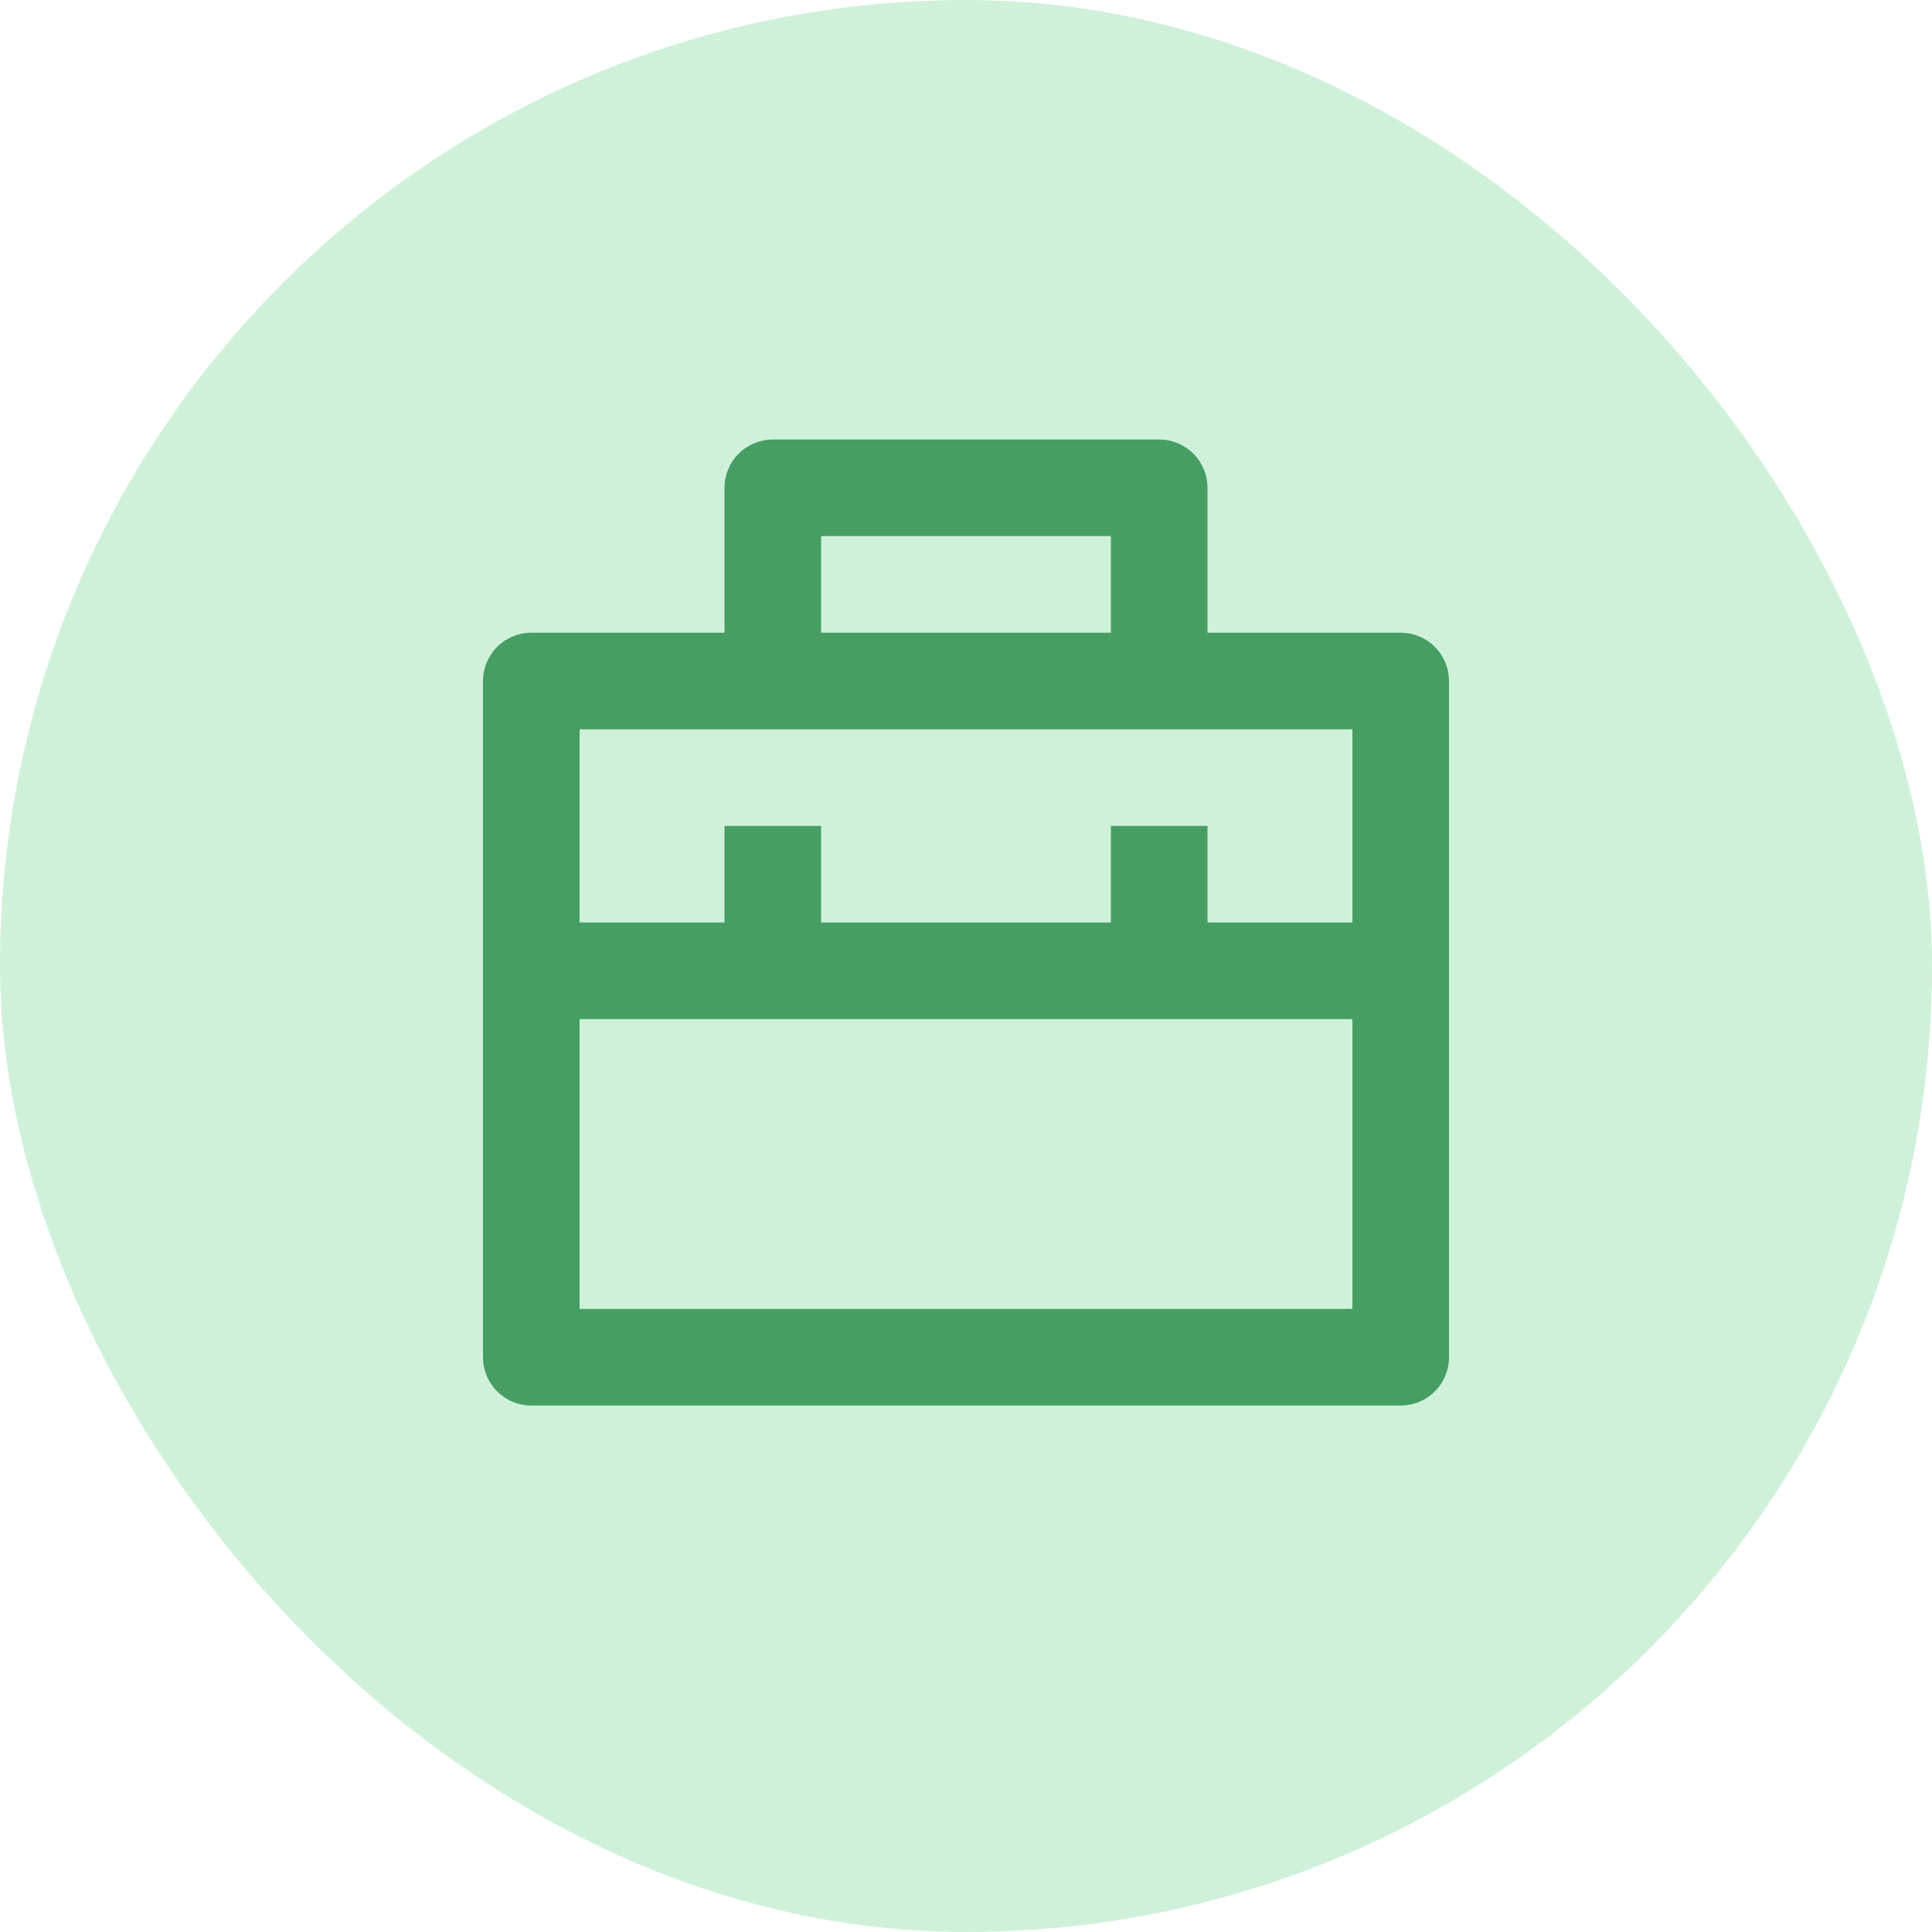
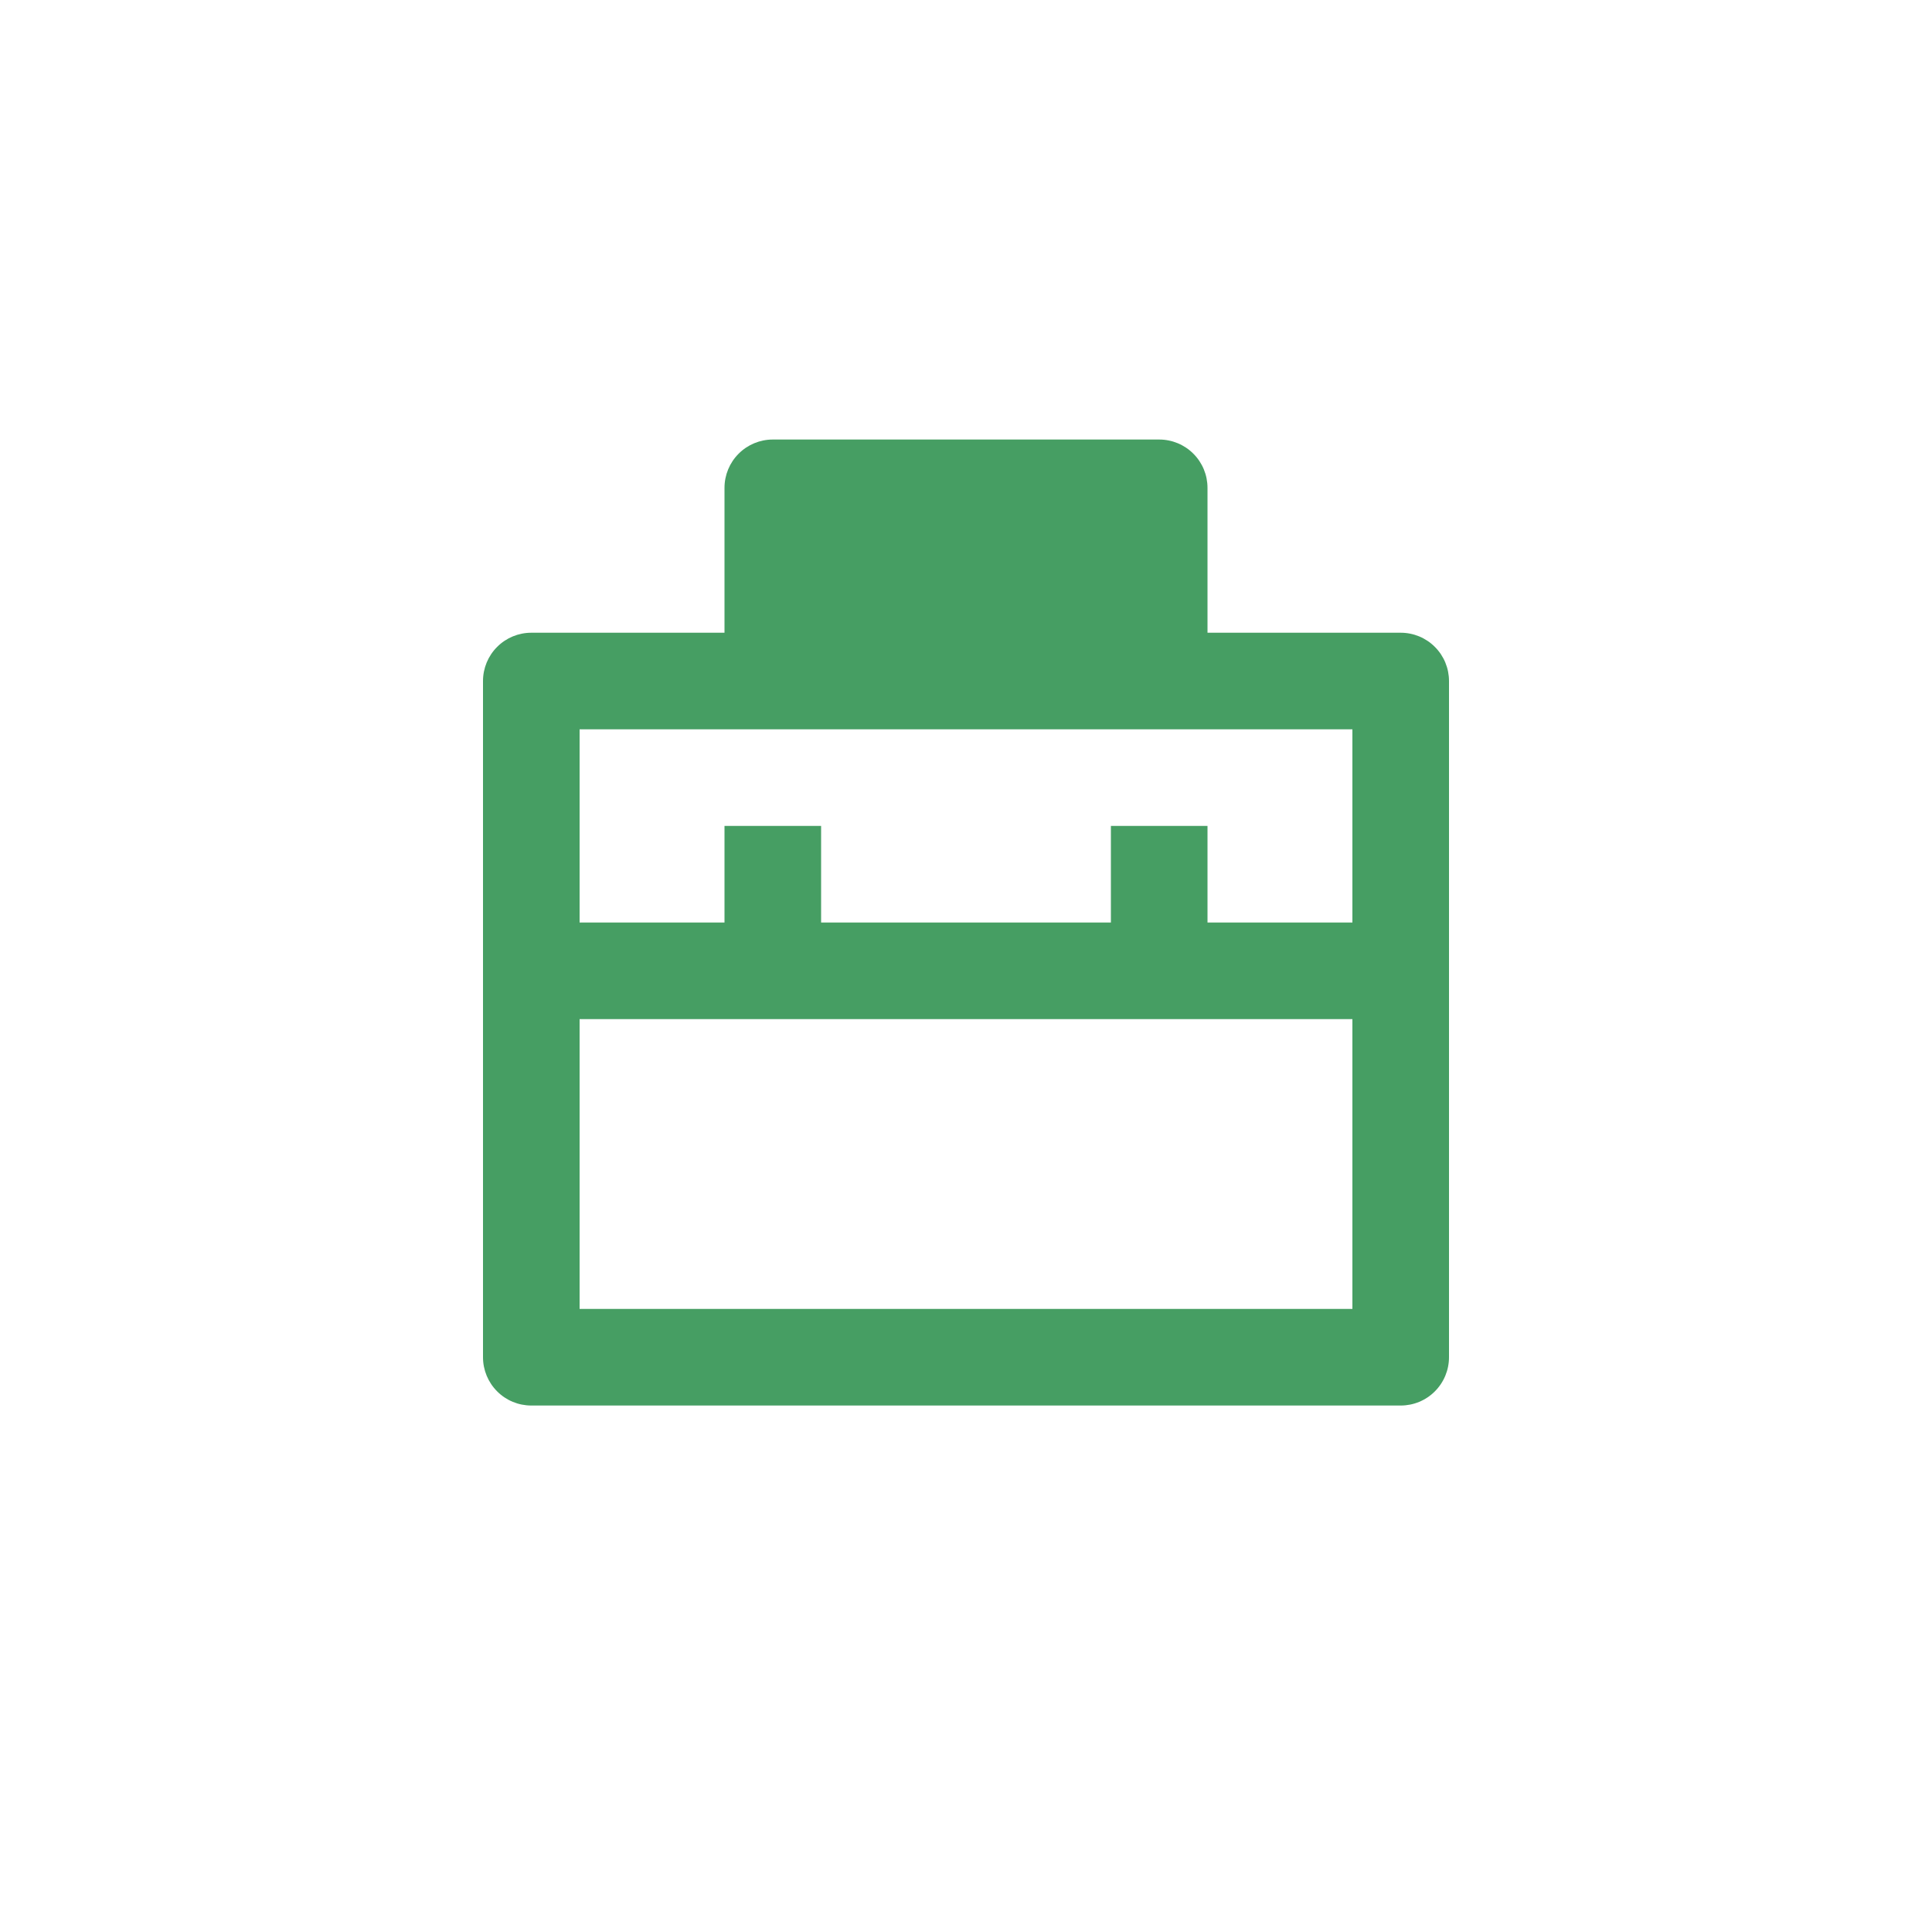
<svg xmlns="http://www.w3.org/2000/svg" width="40" height="40" viewBox="0 0 40 40" fill="none">
-   <rect width="40" height="40" rx="20" fill="#CFF1D9" />
-   <path d="M15 13.1V10.1C15 9.835 15.105 9.58 15.293 9.393C15.48 9.205 15.735 9.1 16 9.1H24C24.265 9.1 24.52 9.205 24.707 9.393C24.895 9.58 25 9.835 25 10.1V13.1H29C29.265 13.1 29.52 13.205 29.707 13.393C29.895 13.58 30 13.835 30 14.1V28.1C30 28.365 29.895 28.619 29.707 28.807C29.52 28.995 29.265 29.1 29 29.1H11C10.735 29.1 10.48 28.995 10.293 28.807C10.105 28.619 10 28.365 10 28.1V14.1C10 13.835 10.105 13.58 10.293 13.393C10.48 13.205 10.735 13.1 11 13.1H15ZM28 21.1H12V27.1H28V21.1ZM28 15.1H12V19.1H15V17.1H17V19.1H23V17.1H25V19.1H28V15.1ZM17 11.1V13.1H23V11.1H17Z" fill="#469E63" />
+   <path d="M15 13.1V10.1C15 9.835 15.105 9.58 15.293 9.393C15.48 9.205 15.735 9.1 16 9.1H24C24.265 9.1 24.52 9.205 24.707 9.393C24.895 9.58 25 9.835 25 10.1V13.1H29C29.265 13.1 29.52 13.205 29.707 13.393C29.895 13.58 30 13.835 30 14.1V28.1C30 28.365 29.895 28.619 29.707 28.807C29.52 28.995 29.265 29.1 29 29.1H11C10.735 29.1 10.48 28.995 10.293 28.807C10.105 28.619 10 28.365 10 28.1V14.1C10 13.835 10.105 13.58 10.293 13.393C10.48 13.205 10.735 13.1 11 13.1H15ZM28 21.1H12V27.1H28V21.1ZM28 15.1H12V19.1H15V17.1H17V19.1H23V17.1H25V19.1H28V15.1ZM17 11.1V13.1H23H17Z" fill="#469E63" />
</svg>